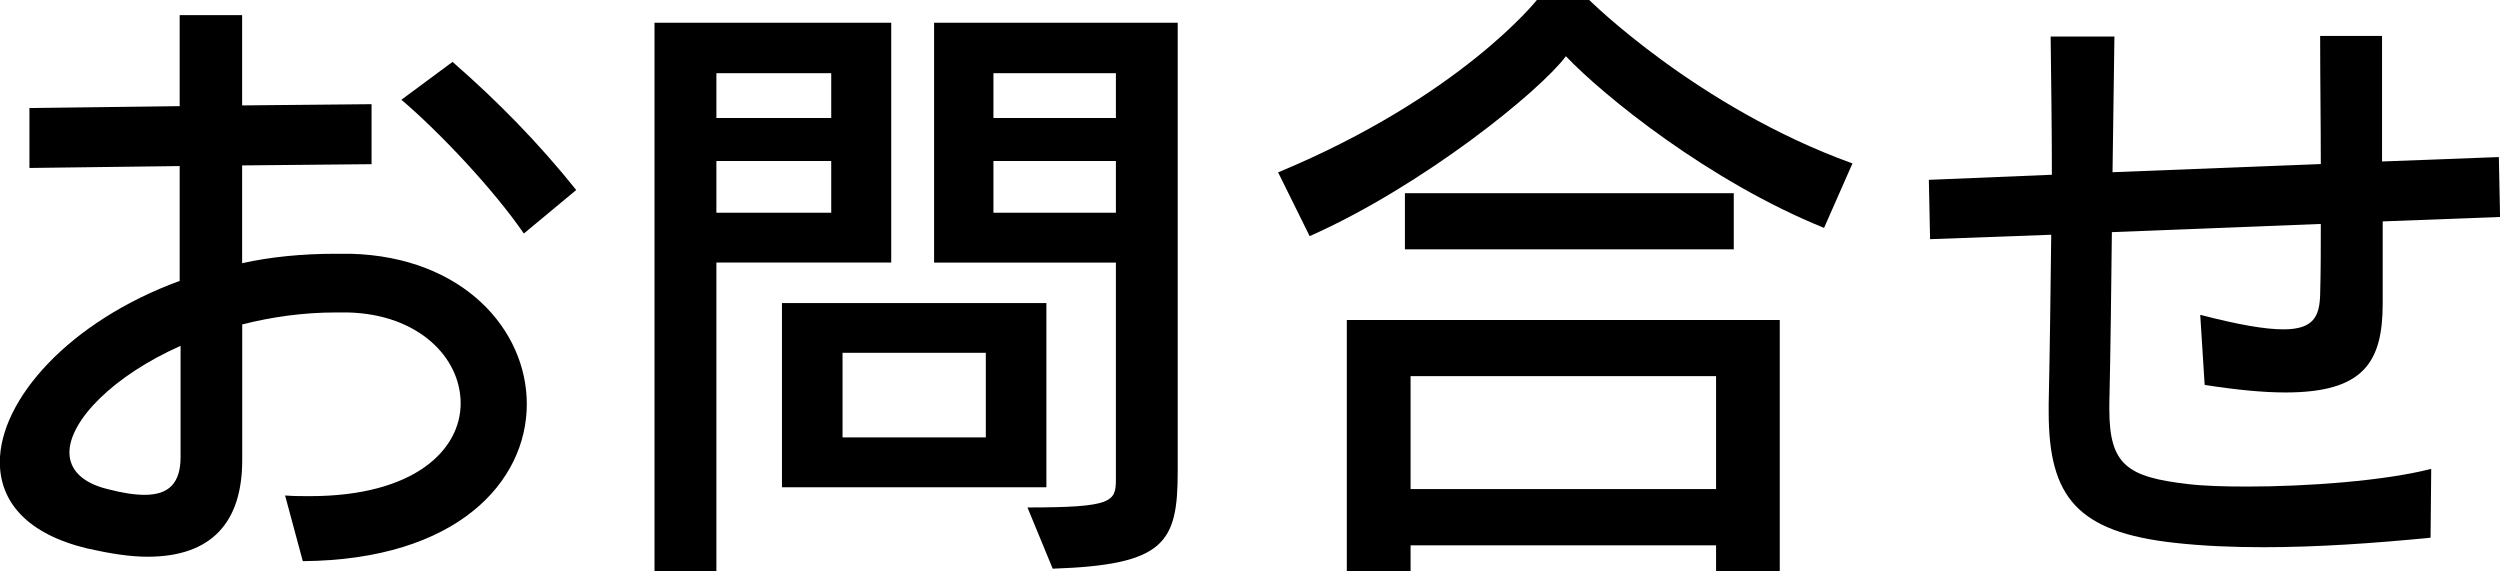
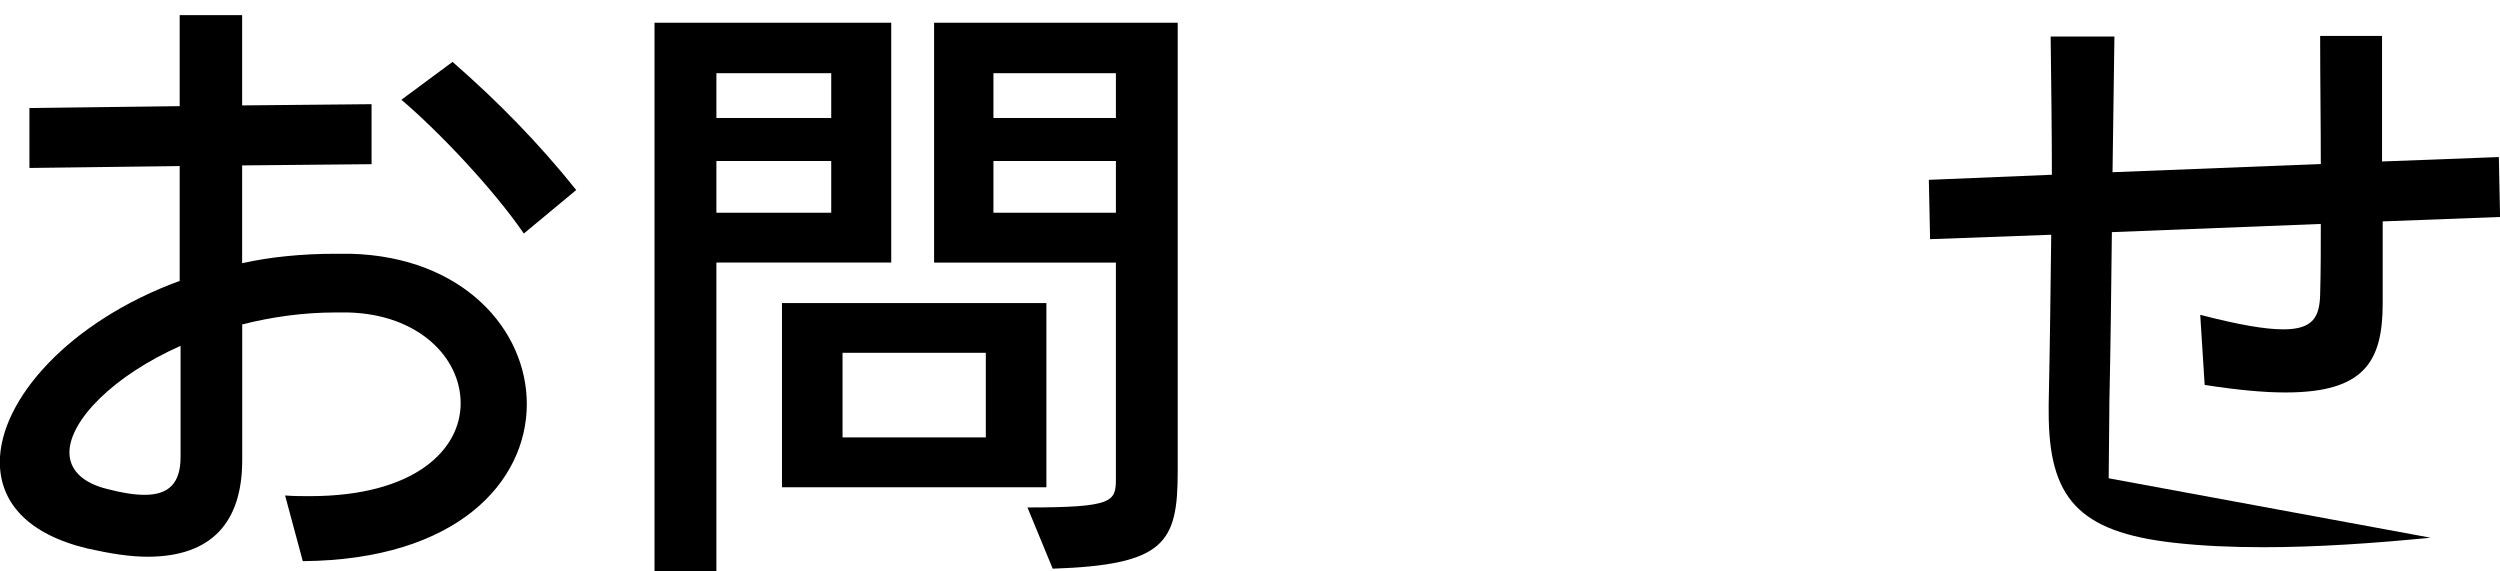
<svg xmlns="http://www.w3.org/2000/svg" id="_レイヤー_2" data-name="レイヤー 2" viewBox="0 0 305 69.69">
  <defs>
    <style>
      .cls-1 {
        stroke-width: 0px;
      }
    </style>
  </defs>
  <g id="layout">
    <g>
      <path class="cls-1" d="M34.8,60.45c1,.08,2,.08,3,.08,12.86,0,18.4-5.7,18.4-11.32s-5.16-10.86-13.71-11.09h-1.54c-3.93,0-7.78.54-11.4,1.46v16.56c0,7.62-3.77,11.78-11.55,11.78-2.16,0-4.54-.38-7.32-1-7.39-1.77-10.7-5.7-10.7-10.55,0-7.62,8.47-17.17,21.94-22.1v-14.01l-18.33.23v-7.31l18.33-.23V1.85h7.62v11.01l15.79-.15v7.32l-15.79.15v11.93c3.46-.77,7.31-1.15,11.4-1.15h1.85c13.78.38,21.48,9.32,21.48,18.33,0,9.47-8.47,19.02-27.33,19.17l-2.16-8.01ZM22.02,42.2c-8.16,3.62-13.55,9.09-13.55,13.01,0,2,1.46,3.7,4.7,4.47,1.77.46,3.23.69,4.47.69,2.93,0,4.39-1.39,4.39-4.62v-13.55ZM63.91,28.49c-3.7-5.39-10.32-12.4-14.94-16.32l6.24-4.62c5.47,4.77,10.47,9.86,15.09,15.63l-6.39,5.31Z" />
      <path class="cls-1" d="M79.85,69.69V2.77h28.88v29.26h-21.33v37.65h-7.55ZM101.41,8.93h-14.01v5.47h14.01v-5.47ZM101.41,19.64h-14.01v6.31h14.01v-6.31ZM95.4,59.45v-22.48h32.26v22.48h-32.26ZM120.27,43.04h-17.48v10.32h17.48v-10.32ZM125.36,61.91c10.4,0,10.78-.69,10.78-3.46v-26.41h-22.18V2.77h29.72v54.75c0,8.7-1.54,11.4-15.25,11.86l-3.08-7.47ZM136.14,8.93h-14.94v5.47h14.94v-5.47ZM136.14,19.64h-14.94v6.31h14.94v-6.31Z" />
-       <path class="cls-1" d="M222.53,27.8c-14.09-5.7-26.95-16.17-31.49-20.94-3.16,4.24-17.4,15.79-31.26,21.95l-3.85-7.78C178.18,11.78,187.5,0,187.5,0h6.39s13.17,13.09,32.11,19.94l-3.46,7.85ZM209.36,69.69v-3.16h-37.27v3.16h-7.78v-30.65h52.82v30.65h-7.78ZM171.4,30.42v-6.85h40.12v6.85h-40.12ZM209.36,45.89h-37.27v13.78h37.27v-13.78Z" />
-       <path class="cls-1" d="M296.53,65.6c-7.01.69-13.86,1.16-20.41,1.16-3.77,0-7.39-.15-10.86-.54-11.78-1.31-15.32-5.54-15.32-15.94v-1c.15-7.16.23-13.86.31-20.64l-14.78.54-.15-7.24,15.01-.62c0-5.39-.08-10.93-.15-16.86h7.78l-.23,16.55,25.41-1c0-5.08-.08-10.16-.08-15.63h7.55v15.32l14.25-.54.15,7.31-14.32.54v10.01c0,7.16-2.31,10.86-11.86,10.86-2.7,0-5.93-.31-9.86-.92l-.54-8.55c4.77,1.23,7.93,1.77,10.16,1.77,3.7,0,4.39-1.62,4.47-4.24.08-2.85.08-5.77.08-8.62l-25.49,1c-.08,6.93-.15,13.78-.31,20.95v.69c0,6.78,2.23,8.24,9.55,9.09,1.85.23,4.39.31,7.24.31,7.32,0,16.79-.69,22.48-2.16l-.08,8.39Z" />
+       <path class="cls-1" d="M296.53,65.6c-7.01.69-13.86,1.16-20.41,1.16-3.77,0-7.39-.15-10.86-.54-11.78-1.31-15.32-5.54-15.32-15.94v-1c.15-7.16.23-13.86.31-20.64l-14.78.54-.15-7.24,15.01-.62c0-5.39-.08-10.93-.15-16.86h7.78l-.23,16.55,25.41-1c0-5.08-.08-10.16-.08-15.63h7.55v15.32l14.25-.54.15,7.31-14.32.54v10.01c0,7.16-2.31,10.86-11.86,10.86-2.7,0-5.93-.31-9.86-.92l-.54-8.55c4.77,1.23,7.93,1.77,10.16,1.77,3.7,0,4.39-1.62,4.47-4.24.08-2.85.08-5.77.08-8.62l-25.49,1c-.08,6.93-.15,13.78-.31,20.95v.69l-.08,8.39Z" />
    </g>
  </g>
</svg>